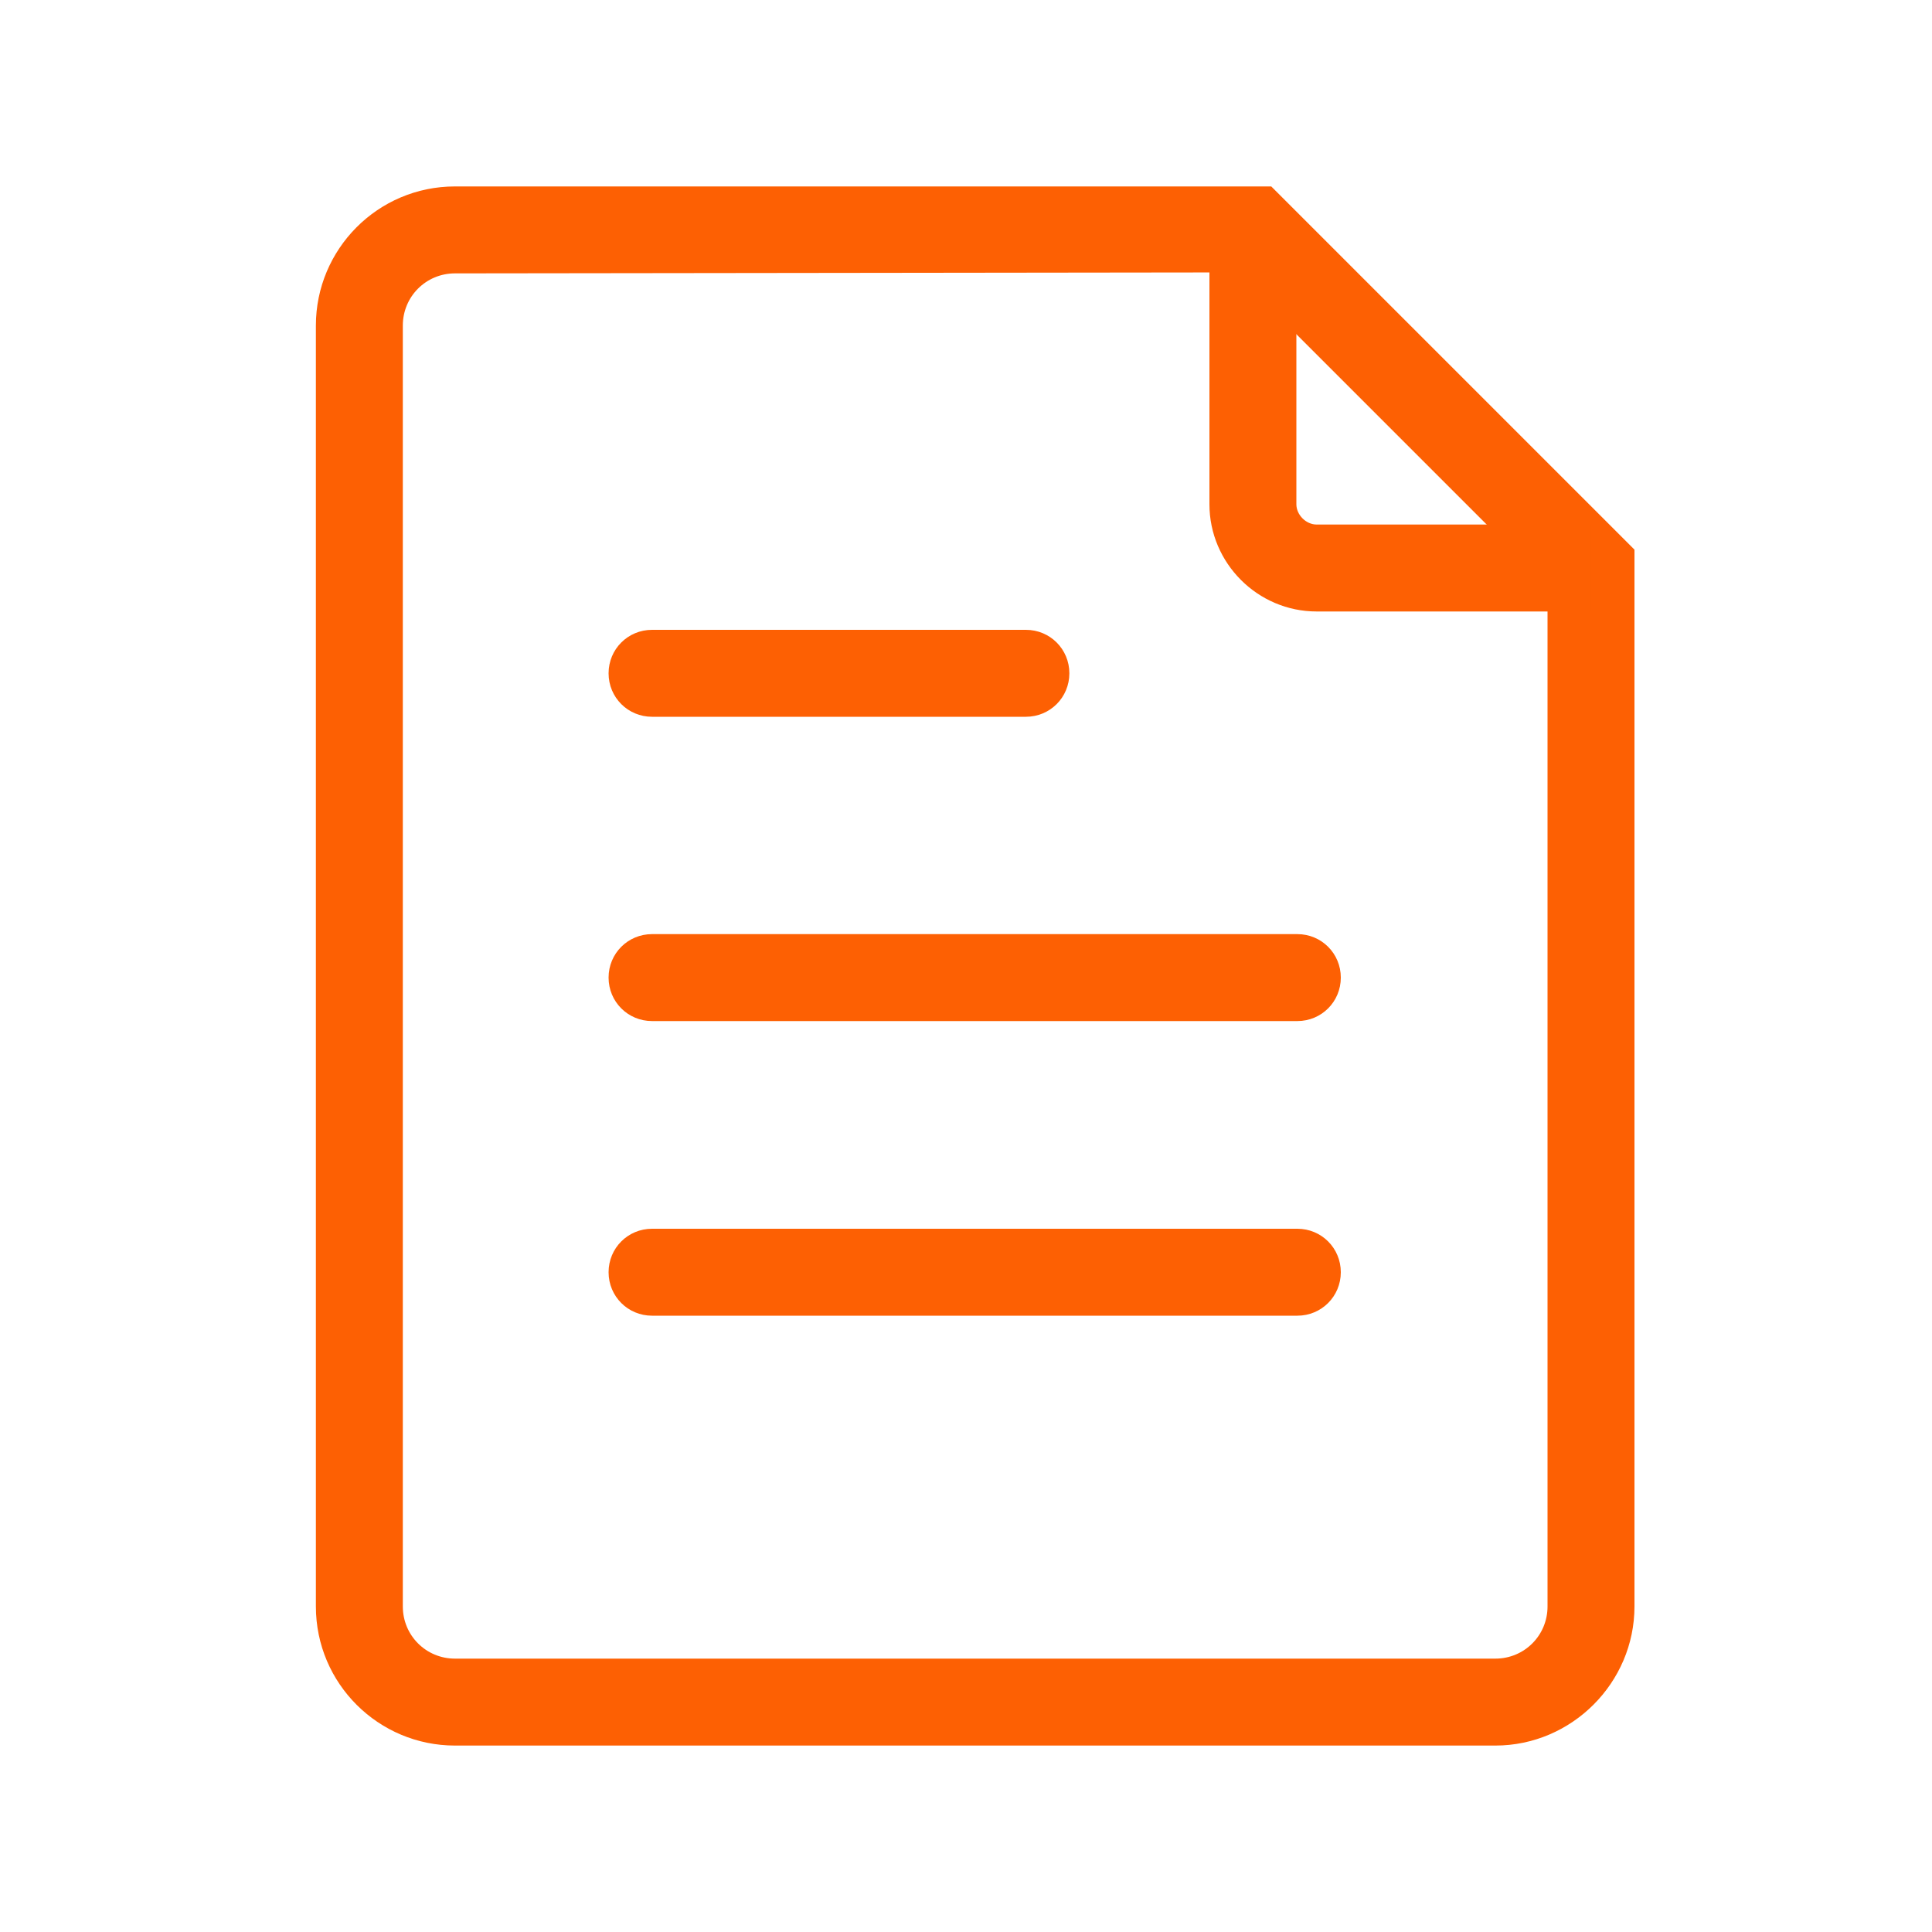
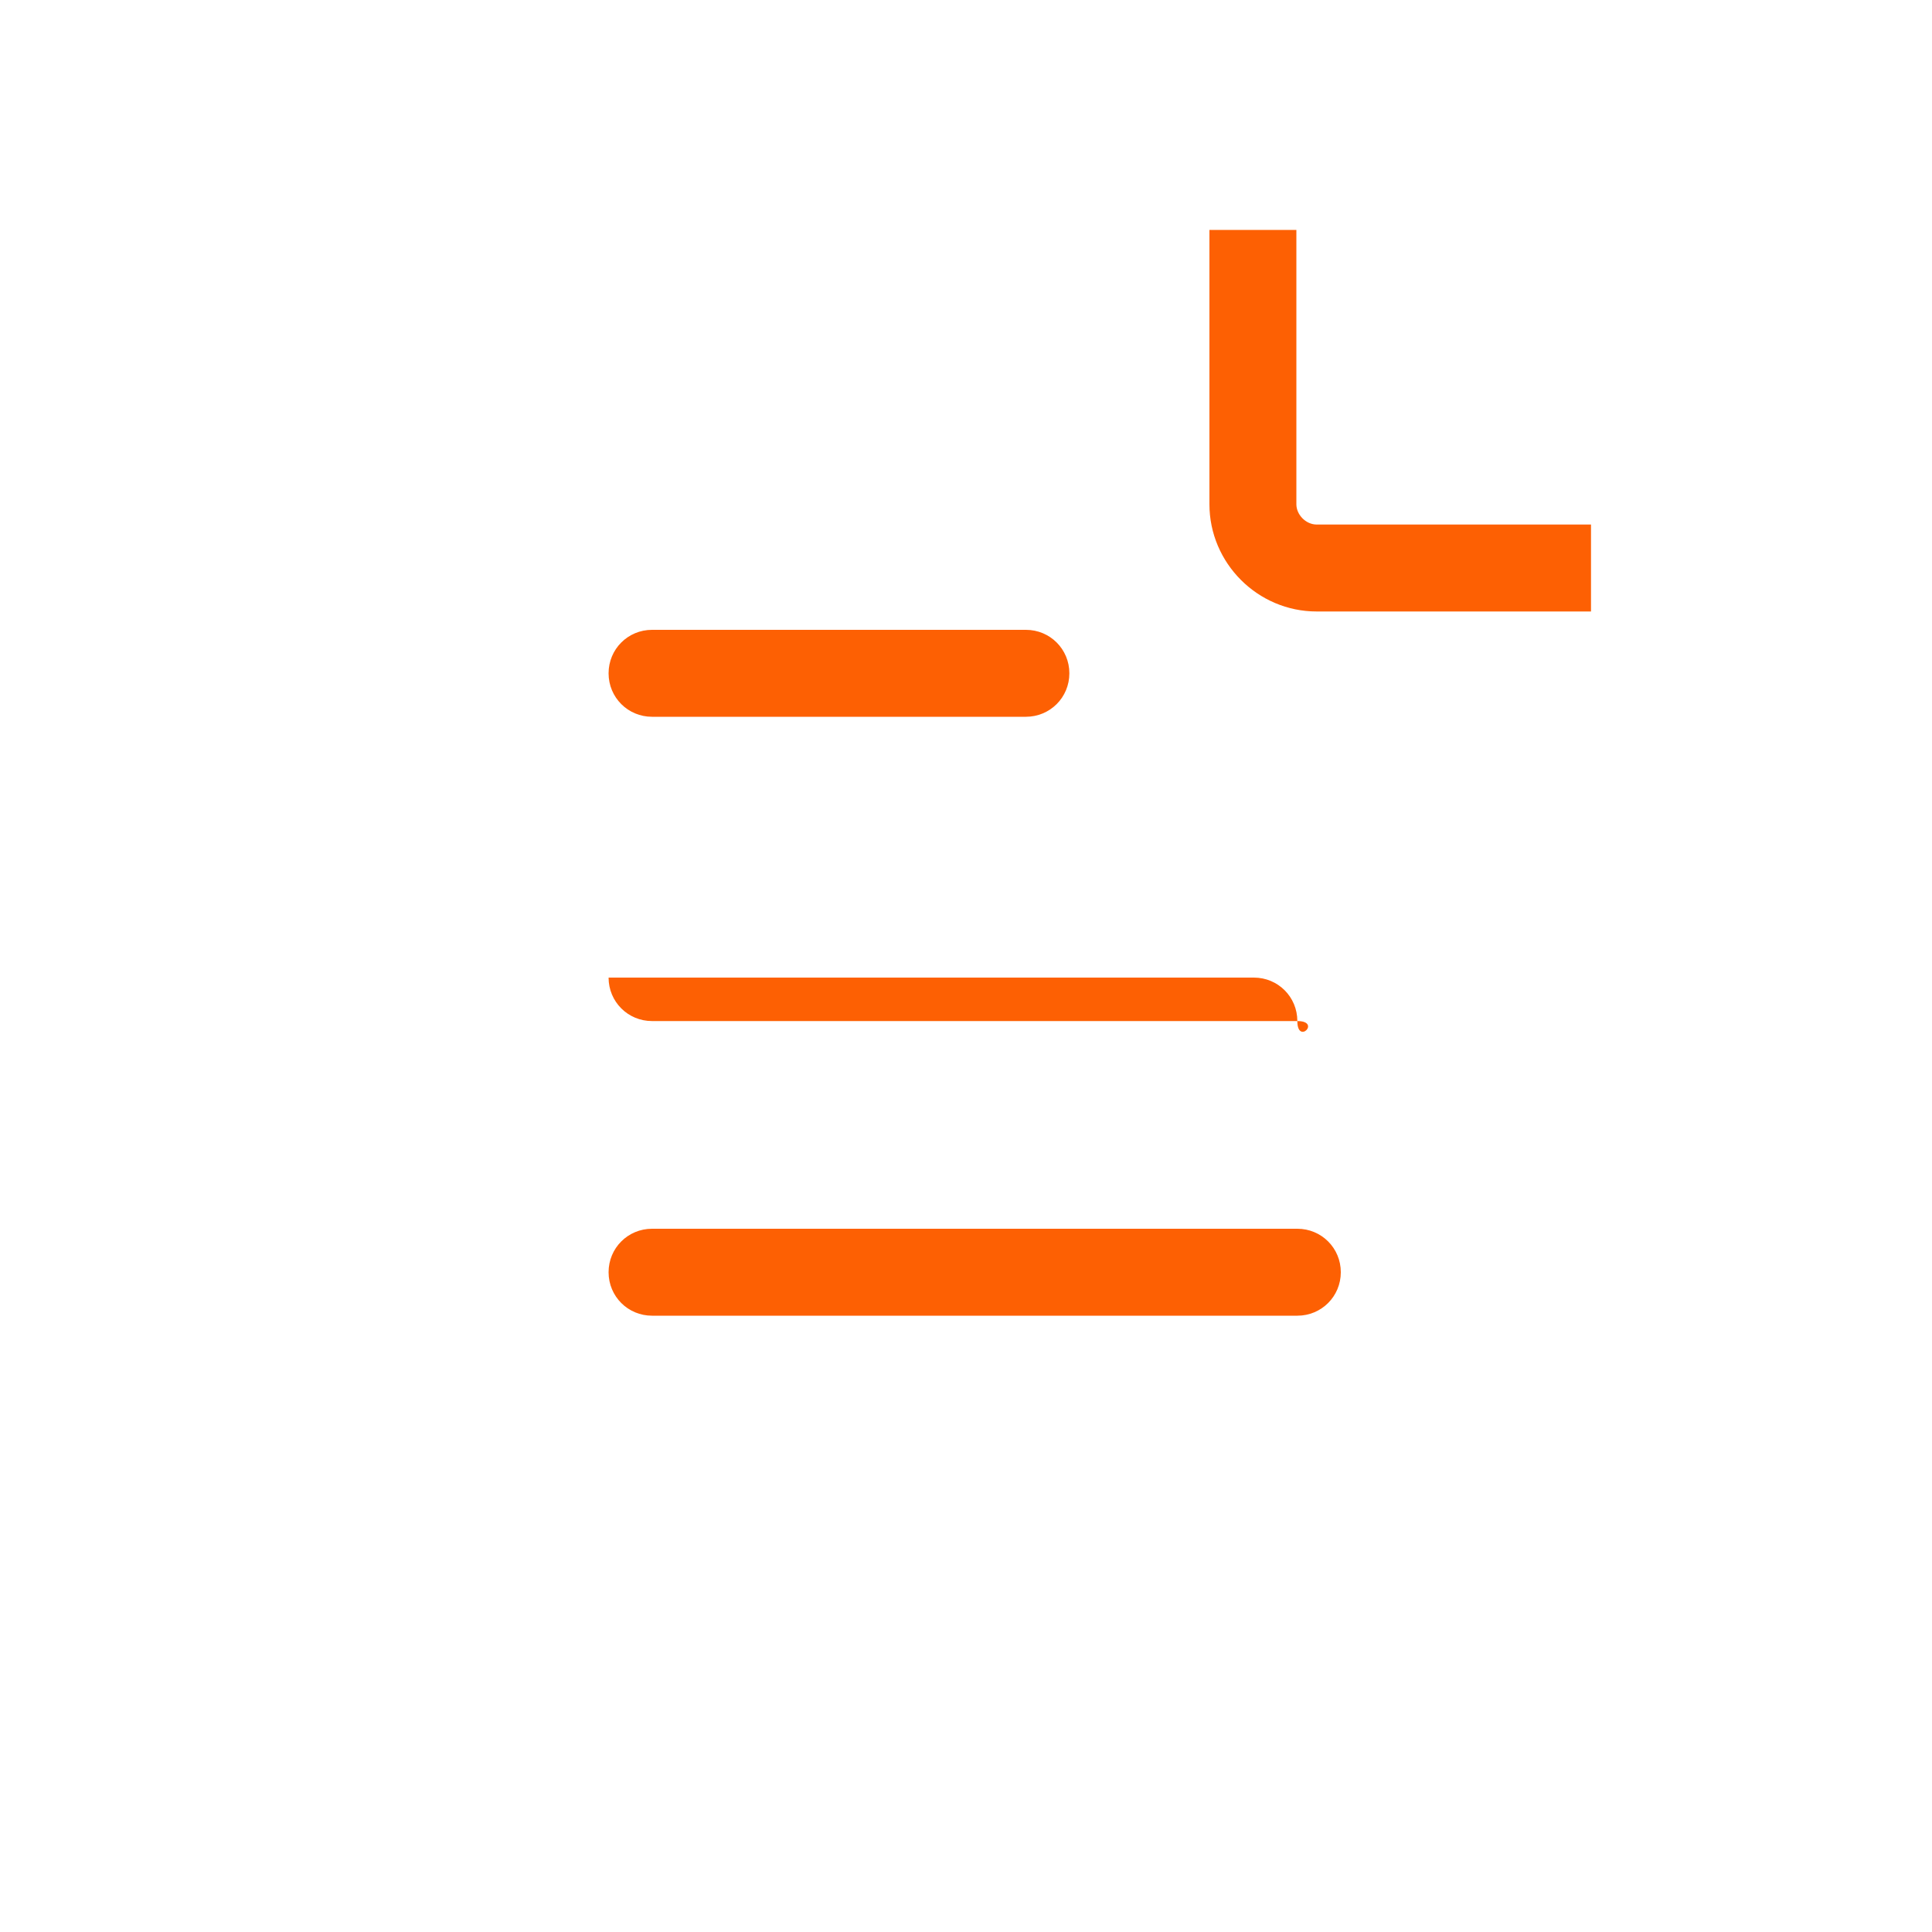
<svg xmlns="http://www.w3.org/2000/svg" version="1.1" id="图层_1" x="0px" y="0px" viewBox="0 0 200 200" style="enable-background:new 0 0 200 200;" xml:space="preserve">
  <style type="text/css">
	.st0{fill:#fd6003;}
</style>
-   <path class="st0" d="M154.8,180.7H47.1c-7.9,0-14.4-6.4-14.4-14.4V33.7c0-7.9,6.4-14.4,14.4-14.4h84.5l37.6,37.6v109.4  C169.2,174.2,162.7,180.7,154.8,180.7L154.8,180.7z M47.1,28.3c-3,0-5.4,2.4-5.4,5.4v132.6c0,3,2.4,5.4,5.4,5.4h107.7  c3,0,5.4-2.4,5.4-5.4V60.6l-32.4-32.4L47.1,28.3L47.1,28.3z" />
-   <path class="st0" d="M164.7,63.3h-28.4c-6.1,0-11.1-5-11.1-11.1V23.8h9v28.4c0,1.1,1,2.1,2.1,2.1h28.4V63.3z M106.2,74.2H67.5  c-2.5,0-4.5-2-4.5-4.5c0-2.5,2-4.5,4.5-4.5h38.7c2.5,0,4.5,2,4.5,4.5C110.7,72.2,108.7,74.2,106.2,74.2z M134.3,105.7H67.5  c-2.5,0-4.5-2-4.5-4.5c0-2.5,2-4.5,4.5-4.5h66.8c2.5,0,4.5,2,4.5,4.5S136.8,105.7,134.3,105.7L134.3,105.7z M134.3,136.2H67.5  c-2.5,0-4.5-2-4.5-4.5c0-2.5,2-4.5,4.5-4.5h66.8c2.5,0,4.5,2,4.5,4.5C138.8,134.2,136.8,136.2,134.3,136.2L134.3,136.2z" />
+   <path class="st0" d="M164.7,63.3h-28.4c-6.1,0-11.1-5-11.1-11.1V23.8h9v28.4c0,1.1,1,2.1,2.1,2.1h28.4V63.3z M106.2,74.2H67.5  c-2.5,0-4.5-2-4.5-4.5c0-2.5,2-4.5,4.5-4.5h38.7c2.5,0,4.5,2,4.5,4.5C110.7,72.2,108.7,74.2,106.2,74.2z M134.3,105.7H67.5  c-2.5,0-4.5-2-4.5-4.5h66.8c2.5,0,4.5,2,4.5,4.5S136.8,105.7,134.3,105.7L134.3,105.7z M134.3,136.2H67.5  c-2.5,0-4.5-2-4.5-4.5c0-2.5,2-4.5,4.5-4.5h66.8c2.5,0,4.5,2,4.5,4.5C138.8,134.2,136.8,136.2,134.3,136.2L134.3,136.2z" />
</svg>